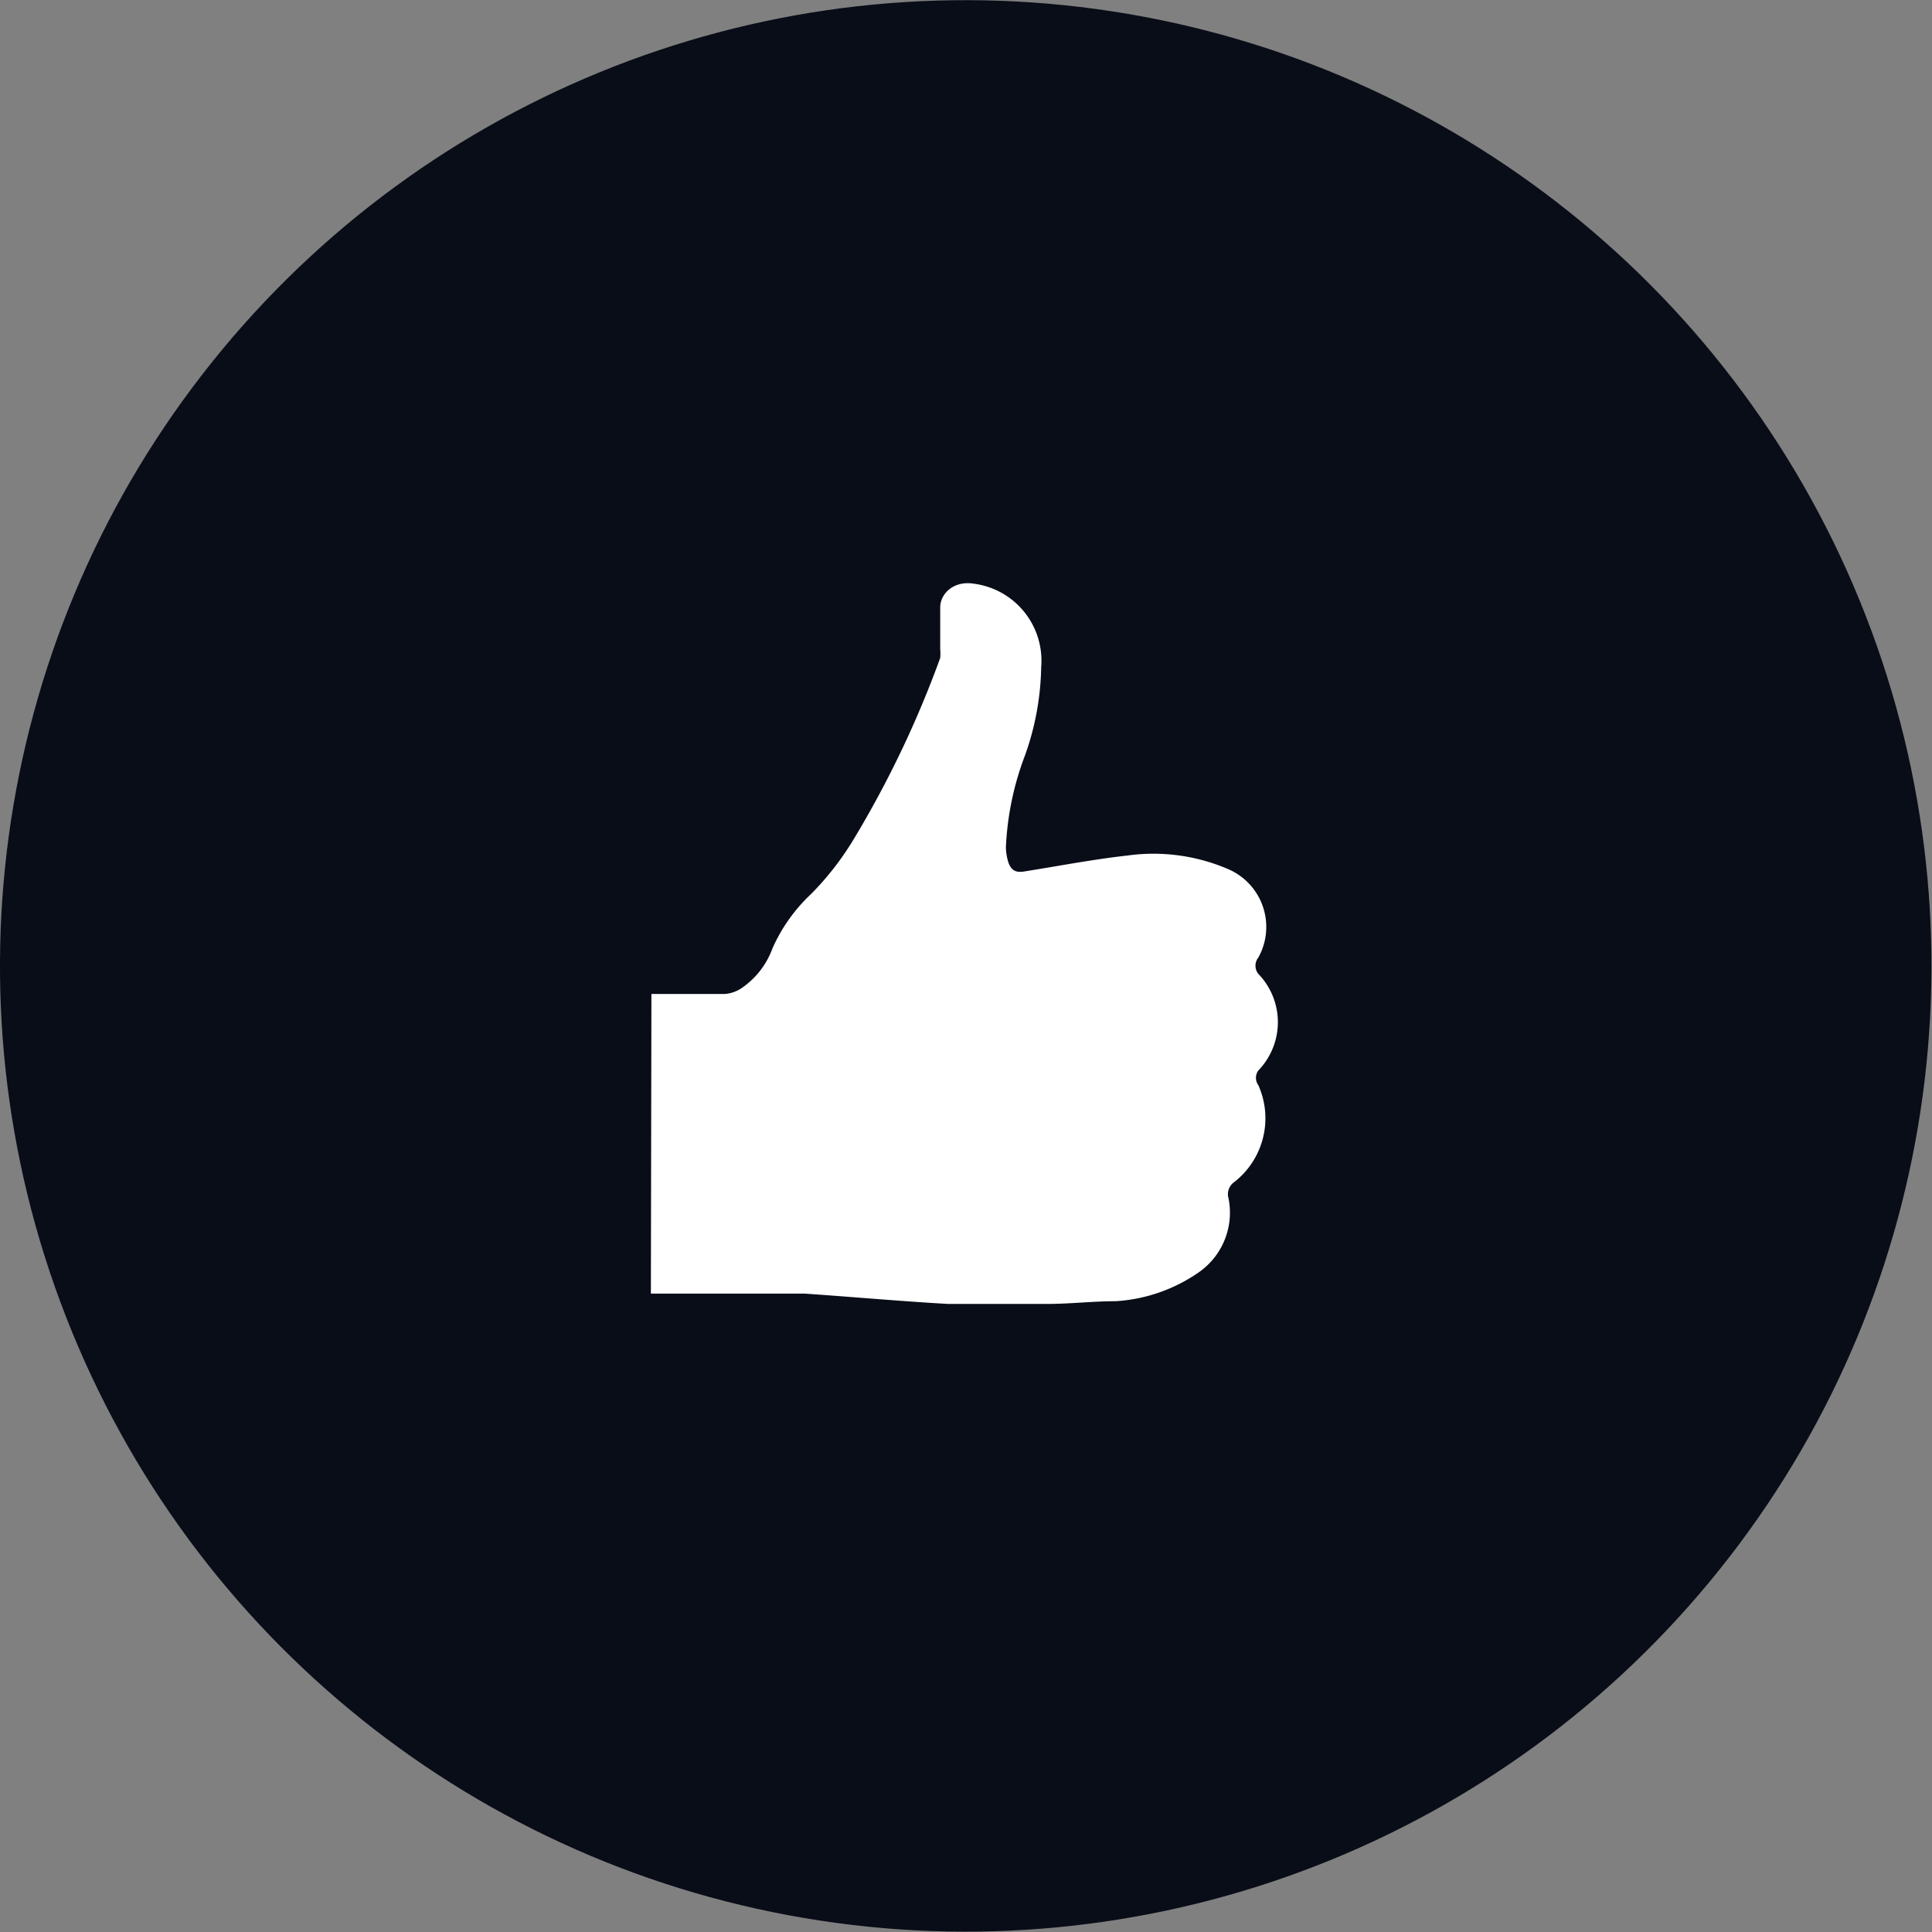
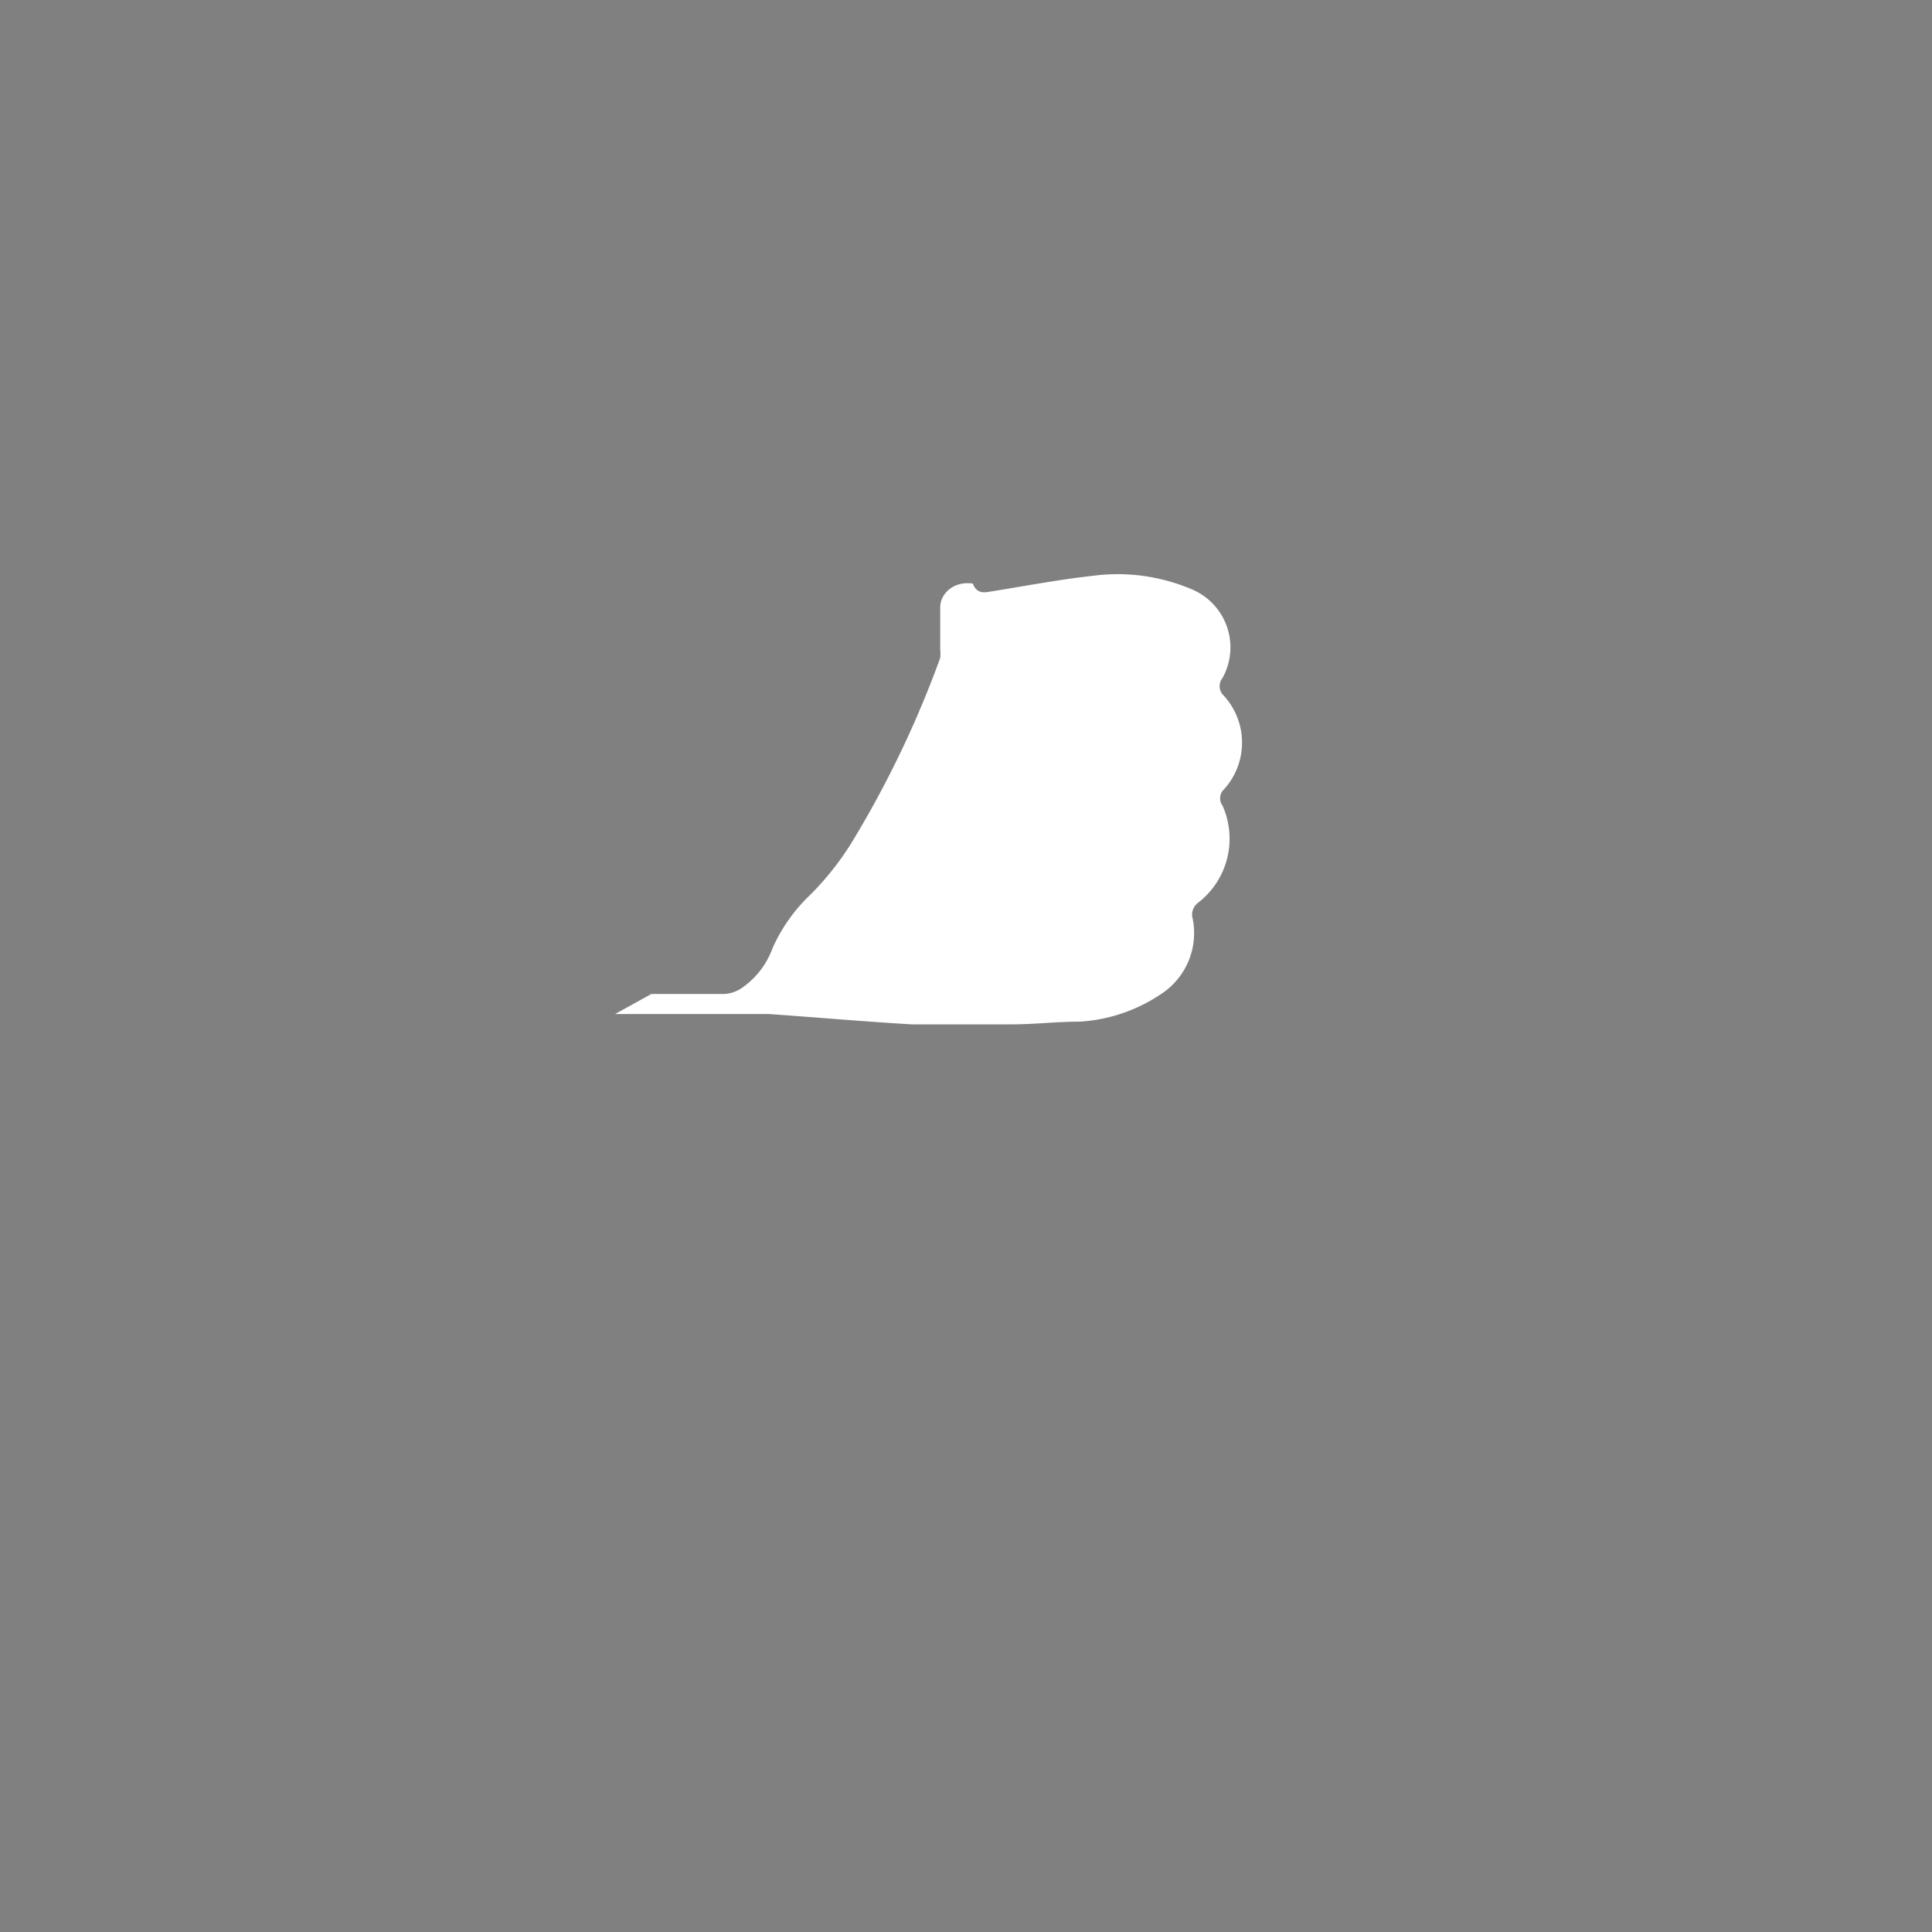
<svg xmlns="http://www.w3.org/2000/svg" viewBox="0 0 35.59 35.59">
  <rect x="0" y="0" width="35.59" height="35.59" fill="#808080" stroke="none" />
  <defs>
    <style>.cls-1{fill:#090d18;}.cls-2{fill:#fff;}</style>
  </defs>
  <g id="Camada_2" data-name="Camada 2">
    <g id="Layer_3" data-name="Layer 3">
-       <circle class="cls-1" cx="17.79" cy="17.79" r="17.79" transform="translate(-5.41 8.06) rotate(-22.24)" />
-       <path class="cls-2" d="M12,18.31l1.35,0a.63.63,0,0,0,.3-.1,1.51,1.51,0,0,0,.58-.74,3.08,3.08,0,0,1,.71-1,5.38,5.38,0,0,0,.78-1,19.06,19.06,0,0,0,1.6-3.35.86.86,0,0,0,0-.16c0-.26,0-.52,0-.77s.24-.49.6-.44a1.43,1.43,0,0,1,1.26,1.54,5.05,5.05,0,0,1-.3,1.63,5.42,5.42,0,0,0-.35,1.69,1,1,0,0,0,.05.29c.06.15.15.18.31.15.63-.1,1.25-.22,1.88-.29a3.48,3.48,0,0,1,1.83.24,1.16,1.16,0,0,1,.58,1.64.24.24,0,0,0,0,.3,1.28,1.28,0,0,1,0,1.78.23.23,0,0,0,0,.27,1.49,1.49,0,0,1-.45,1.79.27.27,0,0,0-.1.29,1.34,1.34,0,0,1-.55,1.37,3,3,0,0,1-1.53.53c-.42,0-.84.05-1.25.05-.61,0-1.23,0-1.84,0-.88-.05-1.76-.13-2.64-.19-.22,0-.43,0-.64,0l-2.19,0" />
+       <path class="cls-2" d="M12,18.31l1.35,0a.63.63,0,0,0,.3-.1,1.51,1.51,0,0,0,.58-.74,3.08,3.08,0,0,1,.71-1,5.38,5.38,0,0,0,.78-1,19.06,19.06,0,0,0,1.6-3.35.86.86,0,0,0,0-.16c0-.26,0-.52,0-.77s.24-.49.6-.44c.06.15.15.18.31.15.63-.1,1.25-.22,1.88-.29a3.48,3.48,0,0,1,1.83.24,1.16,1.16,0,0,1,.58,1.64.24.24,0,0,0,0,.3,1.28,1.28,0,0,1,0,1.78.23.23,0,0,0,0,.27,1.49,1.49,0,0,1-.45,1.79.27.27,0,0,0-.1.29,1.34,1.34,0,0,1-.55,1.37,3,3,0,0,1-1.53.53c-.42,0-.84.05-1.25.05-.61,0-1.23,0-1.84,0-.88-.05-1.76-.13-2.64-.19-.22,0-.43,0-.64,0l-2.19,0" />
    </g>
  </g>
</svg>